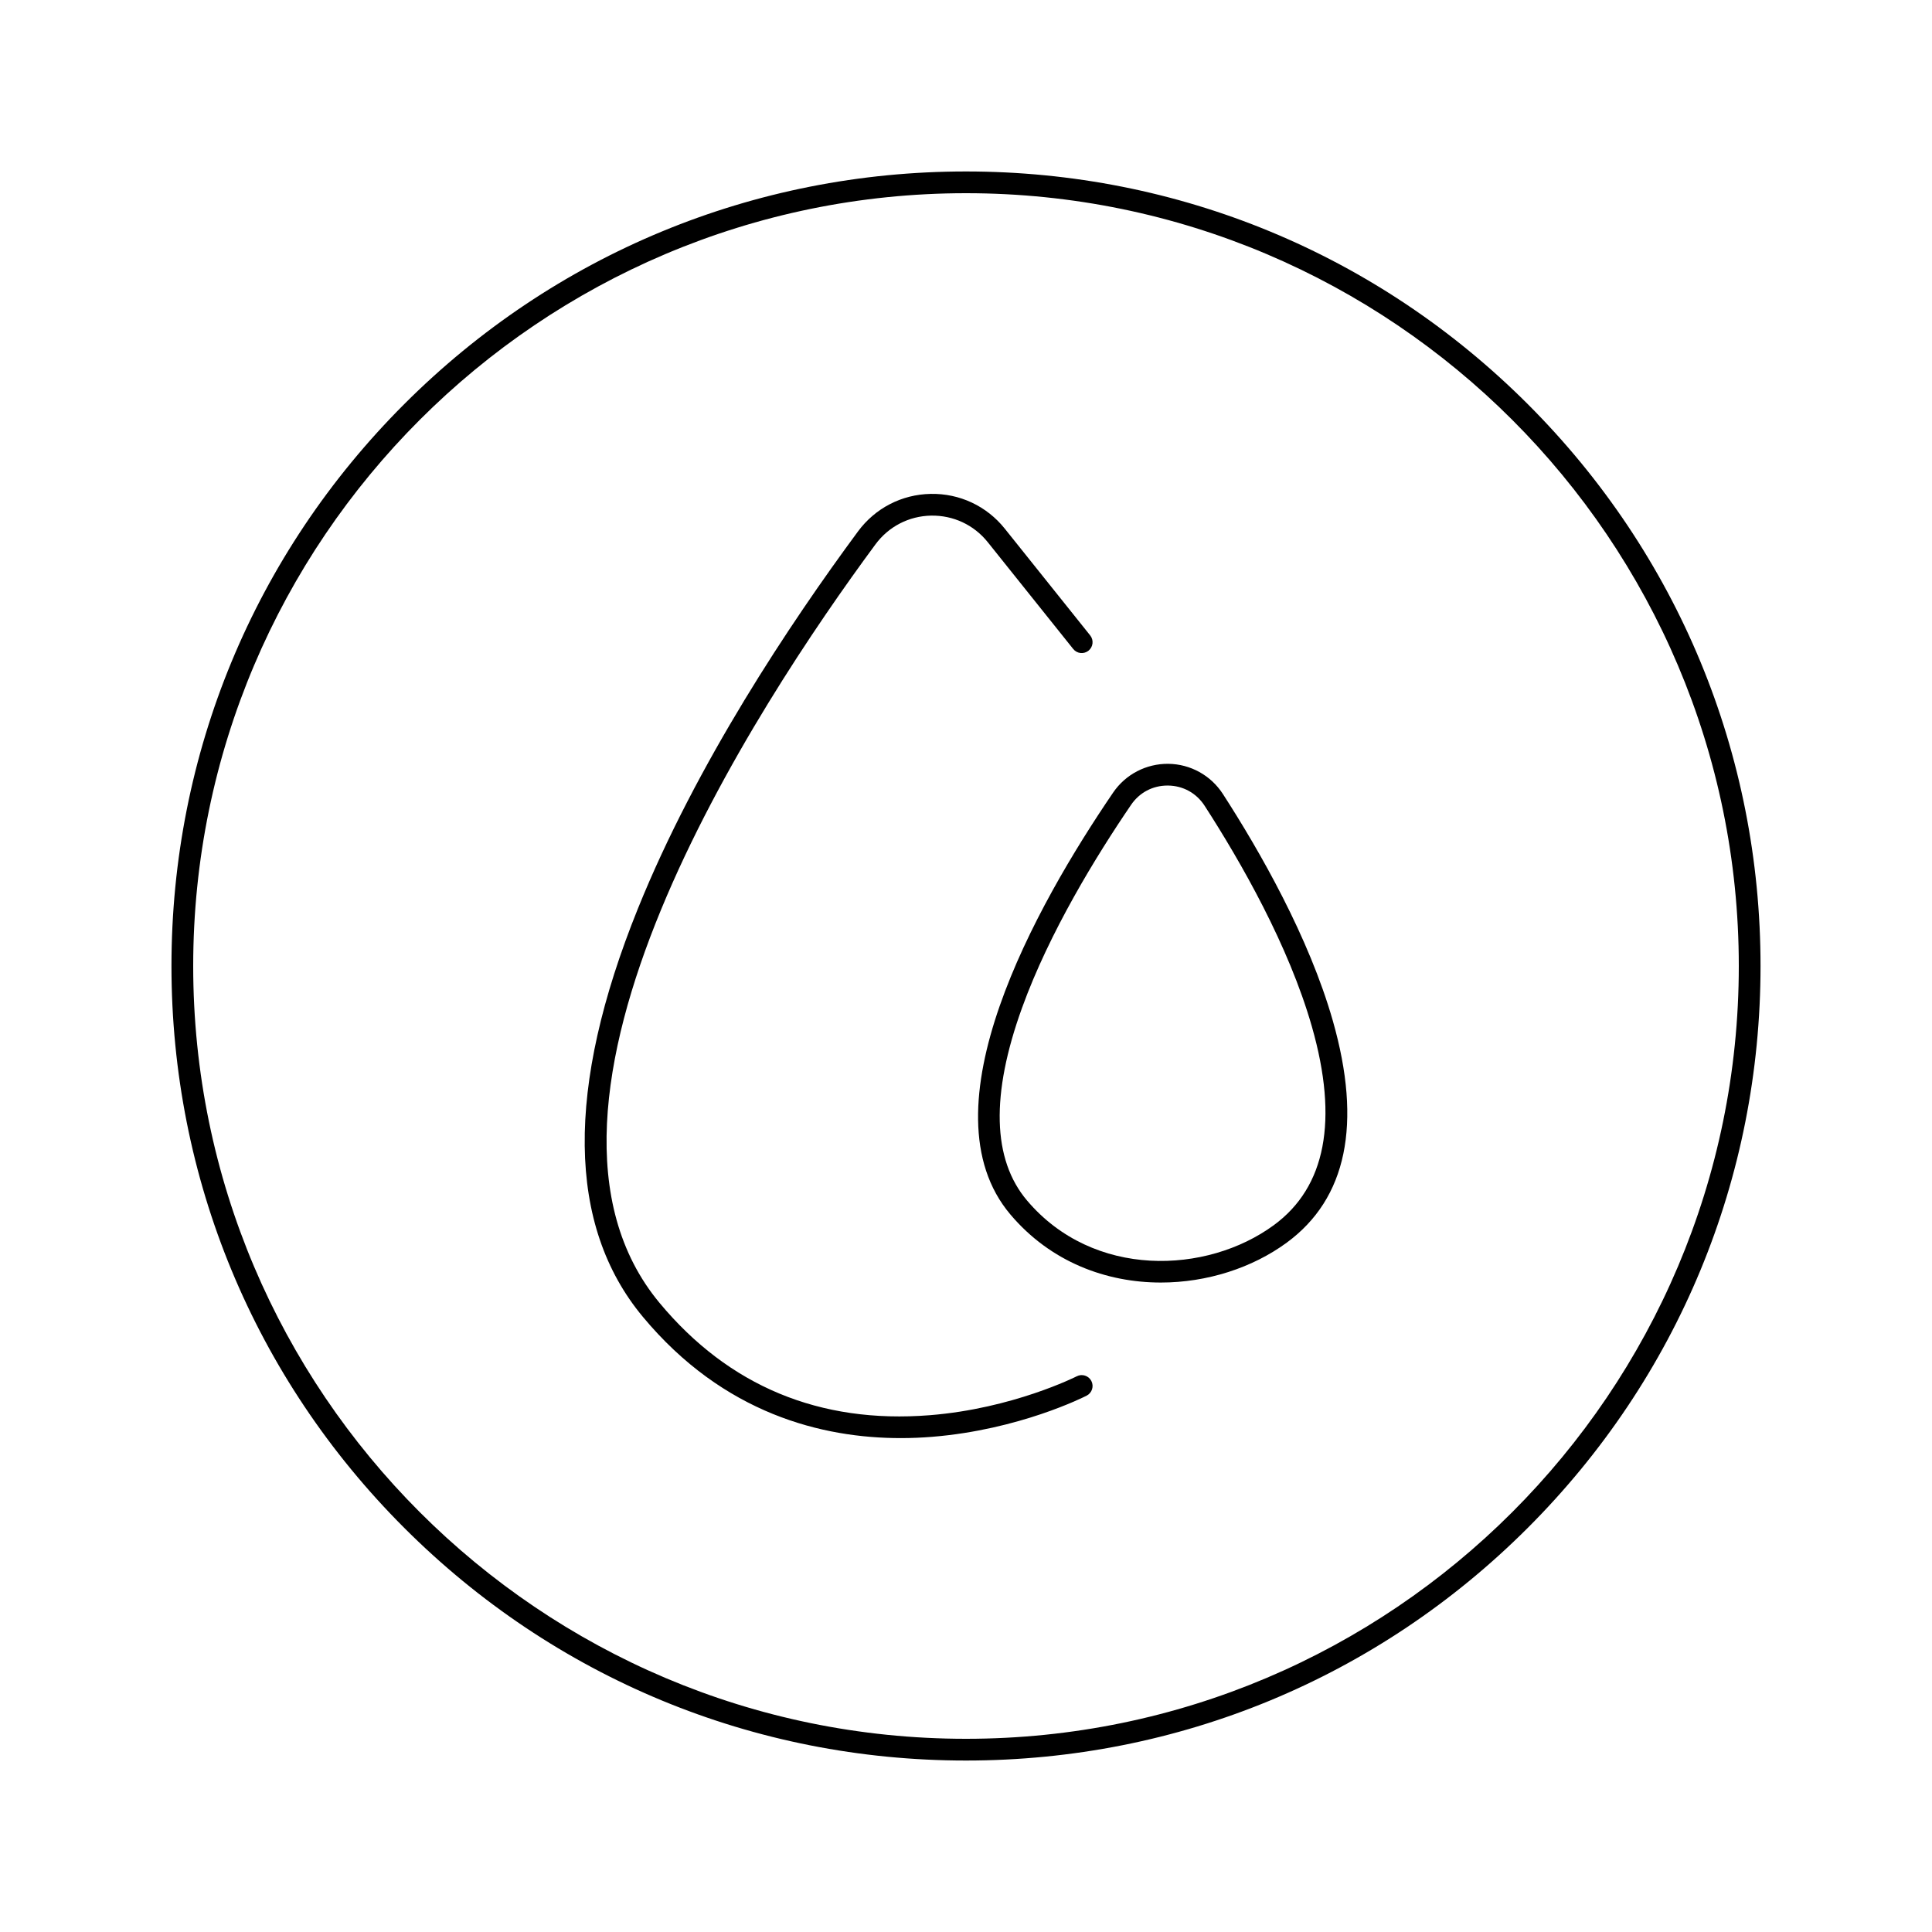
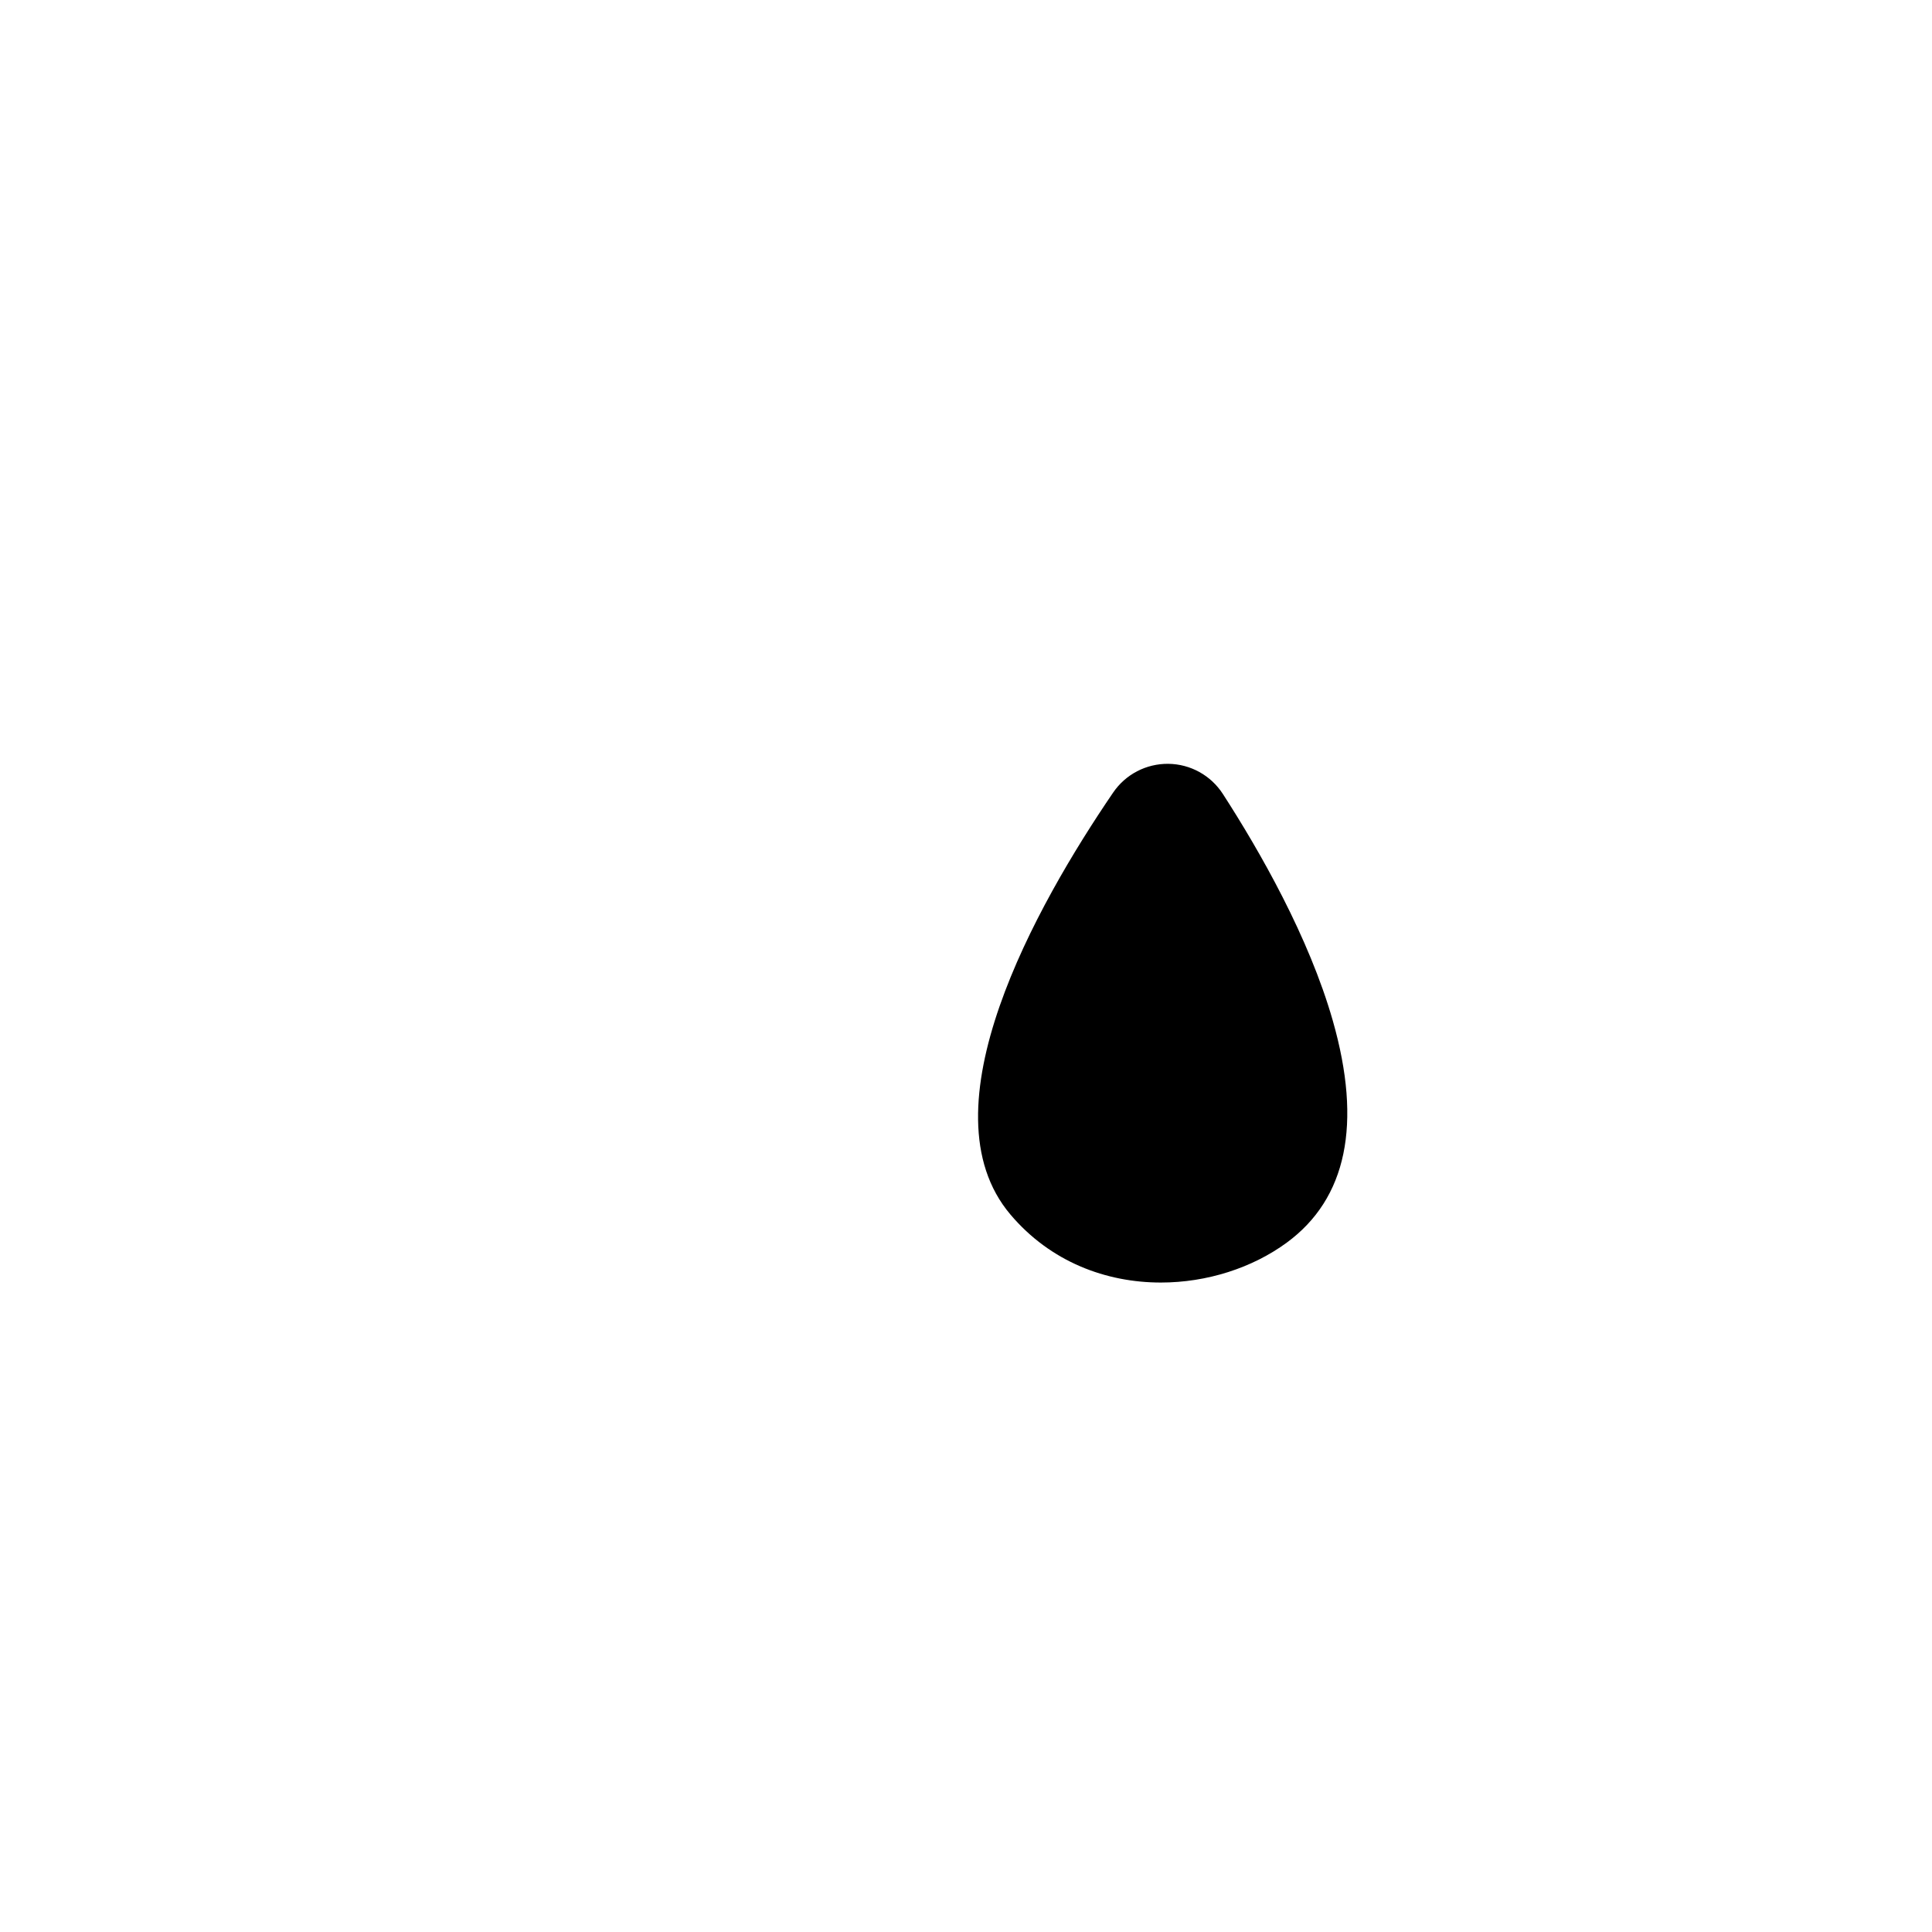
<svg xmlns="http://www.w3.org/2000/svg" viewBox="0 0 800 800" id="icons">
  <g>
-     <path d="M372.939,595.486c-32.219 0-73.249-9.913-106.78-50.258-31.383-37.76-32.055-94.635-1.998-169.044,24.162-59.817,62.886-117.921,91.115-156.131,7.128-9.649,18.096-15.315,30.09-15.545,11.962-.239,23.186,5.013,30.685,14.388l35.372,44.215c1.553,1.94,1.238,4.772-.702,6.325-1.942,1.554-4.773,1.238-6.325-.703l-35.372-44.215c-5.74-7.174-14.272-11.169-23.484-11.012-9.178.177-17.569,4.512-23.024,11.895-49.589,67.122-157.572,232.089-89.434,314.075,28.669,34.495,66.319,50.148,111.899,46.53,34.371-2.729,60.616-15.98,60.877-16.113,2.214-1.133,4.923-.256,6.056,1.954,1.133,2.211.261,4.92-1.949,6.055-1.121.575-27.864,14.118-63.955,17.051-4.149.337-8.522.535-13.069.535Z" />
-     <path d="M480.688,531.073c-22.562,0-45.613-8.454-62.3-28.174-36.904-43.613,10.81-128.182,42.537-174.71,5.163-7.571,13.718-12.002,22.862-11.908,9.162.114,17.604,4.784,22.584,12.491,15.303,23.691,35.623,59.213,45.522,93.905,12.194,42.736,5.767,73.653-19.105,91.893l-2.661-3.629,2.661,3.629c-14.227,10.433-32.988,16.503-52.101,16.503ZM483.433,325.279c-6.125,0-11.607,2.899-15.072,7.98-14.339,21.028-33.812,52.684-45.157,84.077-12.992,35.952-12.301,62.784,2.056,79.749,27.473,32.466,74.443,30.587,102.207,10.226,21.521-15.781,26.827-43.426,15.773-82.165-9.596-33.627-29.457-68.314-44.429-91.491-3.388-5.245-8.904-8.297-15.136-8.375-.081-.001-.162-.001-.242-.001Z" />
+     <path d="M480.688,531.073c-22.562,0-45.613-8.454-62.3-28.174-36.904-43.613,10.81-128.182,42.537-174.71,5.163-7.571,13.718-12.002,22.862-11.908,9.162.114,17.604,4.784,22.584,12.491,15.303,23.691,35.623,59.213,45.522,93.905,12.194,42.736,5.767,73.653-19.105,91.893l-2.661-3.629,2.661,3.629c-14.227,10.433-32.988,16.503-52.101,16.503ZM483.433,325.279Z" />
  </g>
-   <path d="M400,729c-87.879,0-170.498-34.222-232.639-96.362-62.14-62.14-96.361-144.759-96.361-232.638s34.222-170.498,96.361-232.638c62.141-62.14,144.76-96.362,232.639-96.362s170.498,34.222,232.639,96.362c62.14,62.14,96.361,144.759,96.361,232.638s-34.222,170.498-96.361,232.638c-62.141,62.14-144.76,96.362-232.639,96.362ZM400,80c-176.448,0-320,143.551-320,320s143.552,320,320,320,320-143.551,320-320S576.448,80,400,80Z" />
</svg>